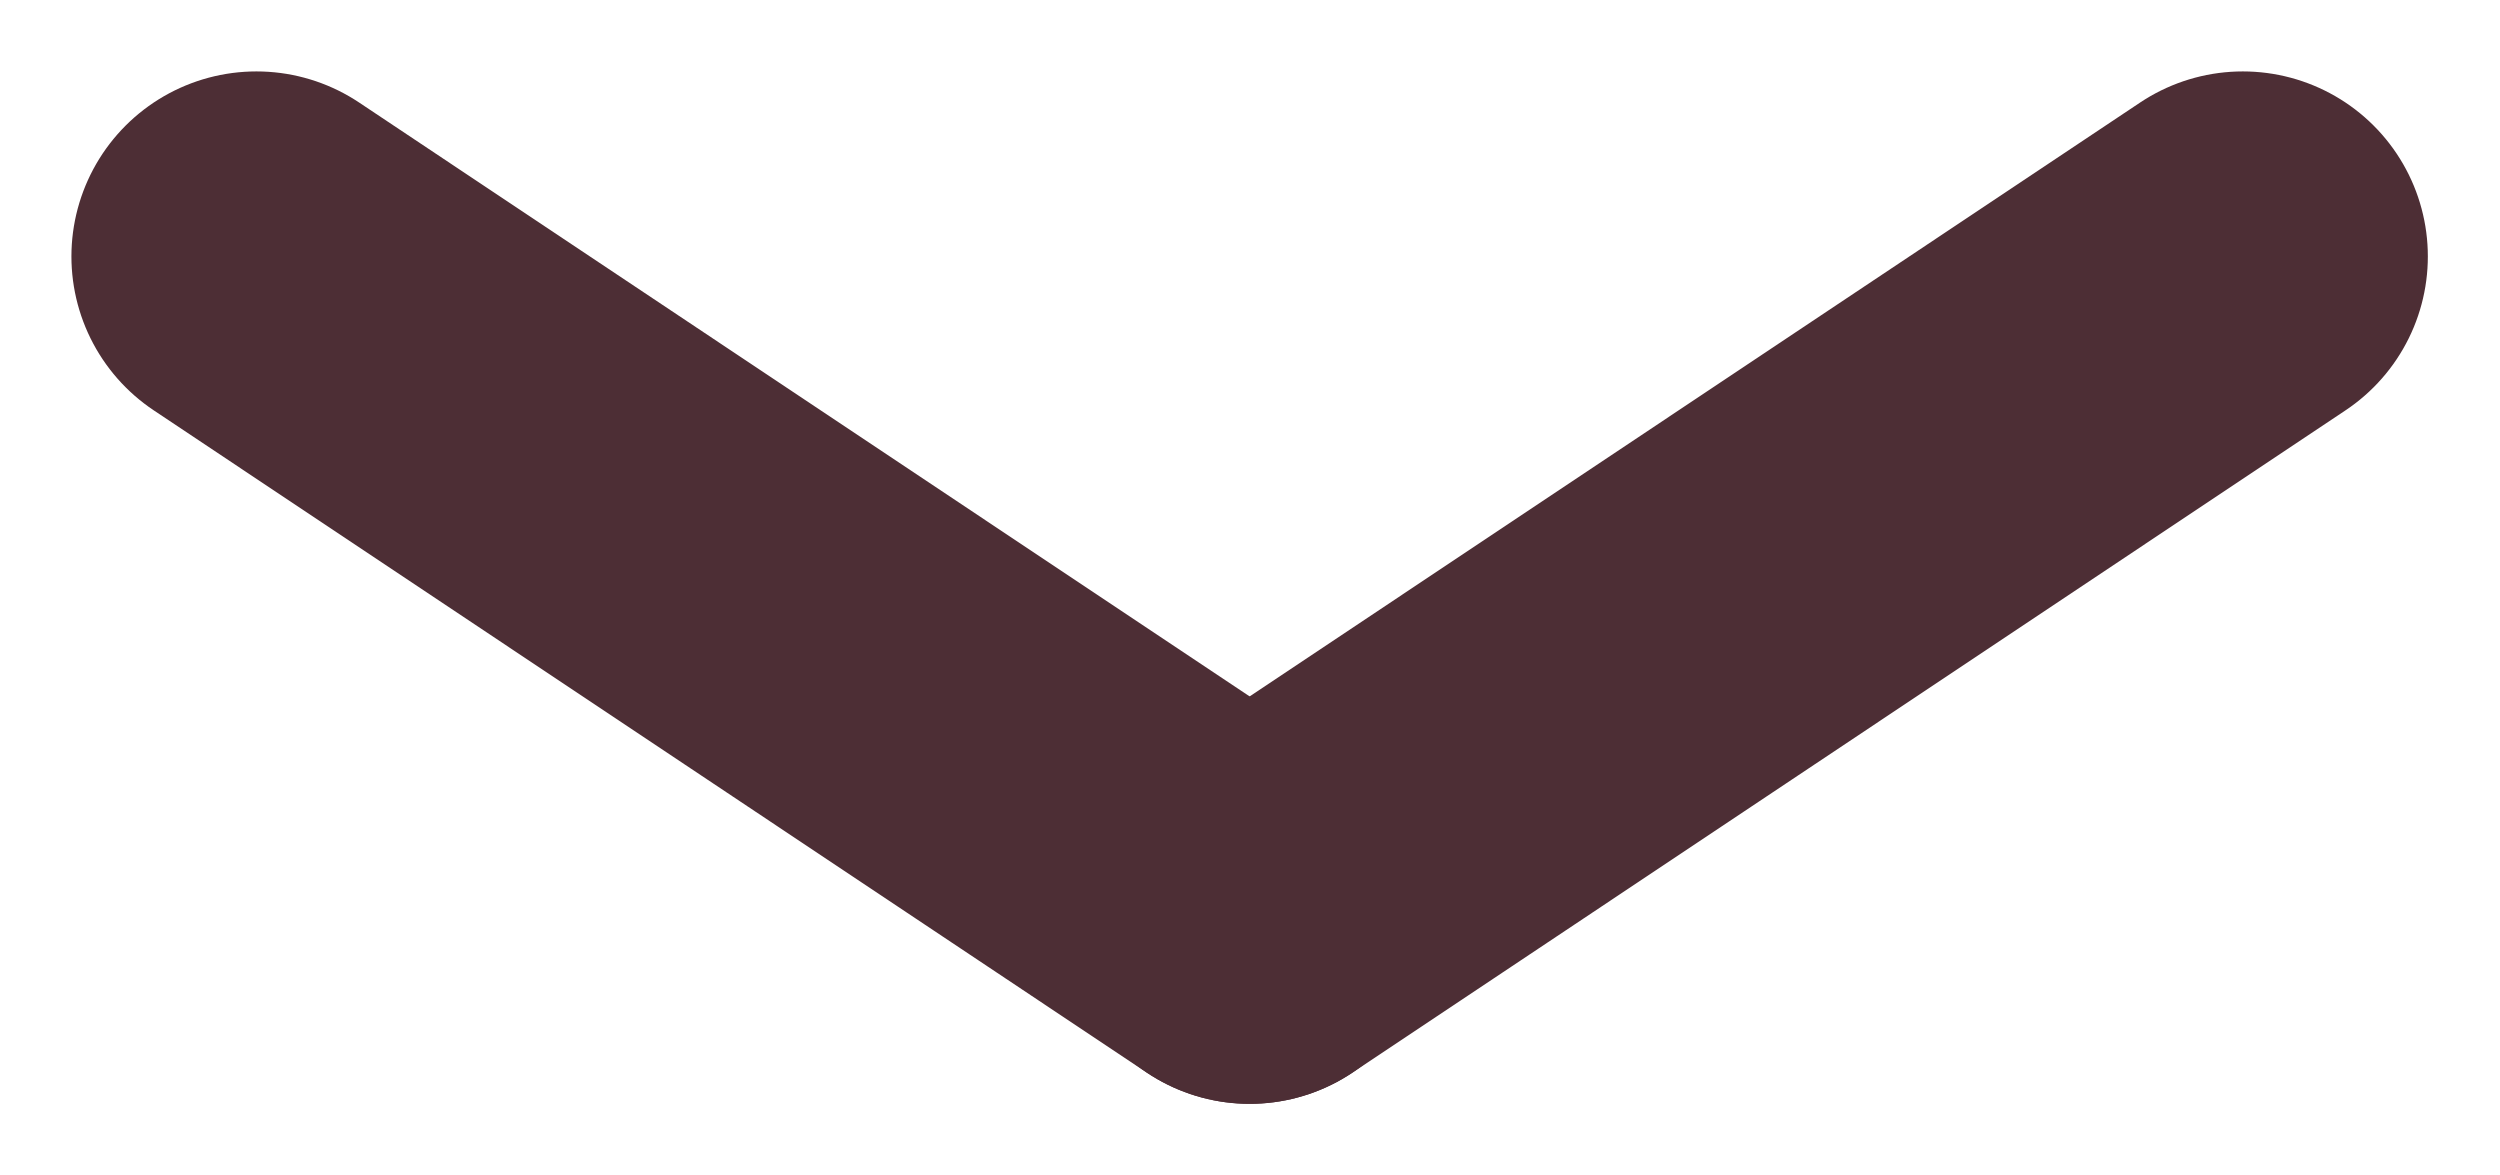
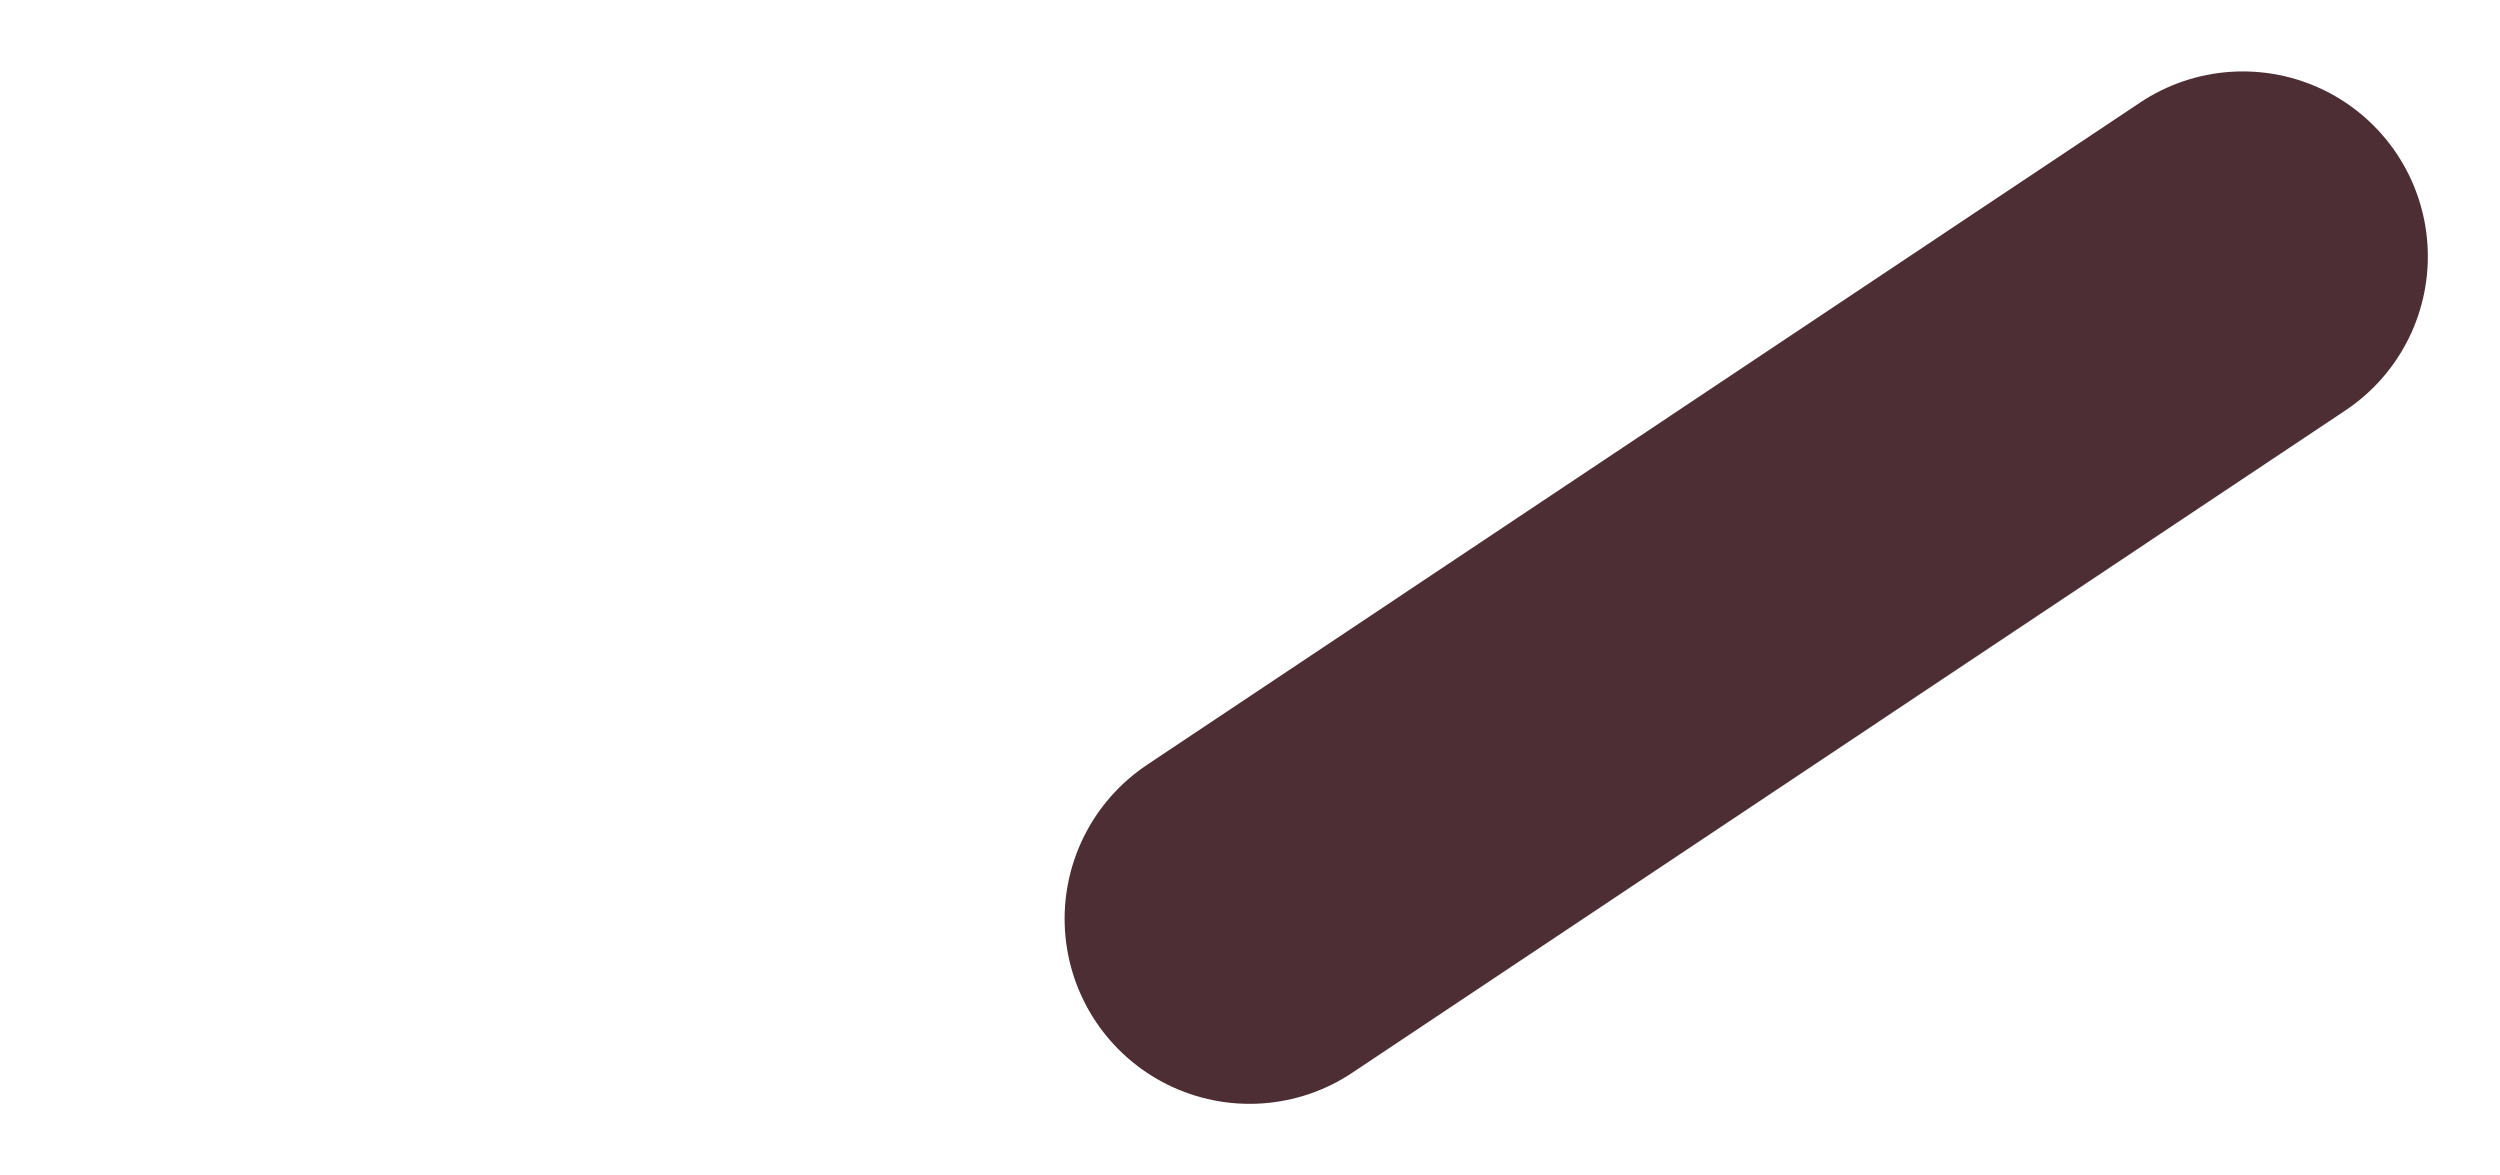
<svg xmlns="http://www.w3.org/2000/svg" width="6.756" height="3.176" viewBox="0 0 6.756 3.176">
  <g id="Grupo_281" data-name="Grupo 281" transform="translate(0.693 2.483) rotate(-90)">
    <line id="Línea_9" data-name="Línea 9" x1="1.79" y1="2.684" transform="translate(0 2.684)" fill="none" stroke="#4d2e35" stroke-linecap="round" stroke-width="1" />
-     <line id="Línea_10" data-name="Línea 10" x1="1.79" y2="2.684" transform="translate(0 0)" fill="none" stroke="#4d2e35" stroke-linecap="round" stroke-width="1" />
  </g>
</svg>